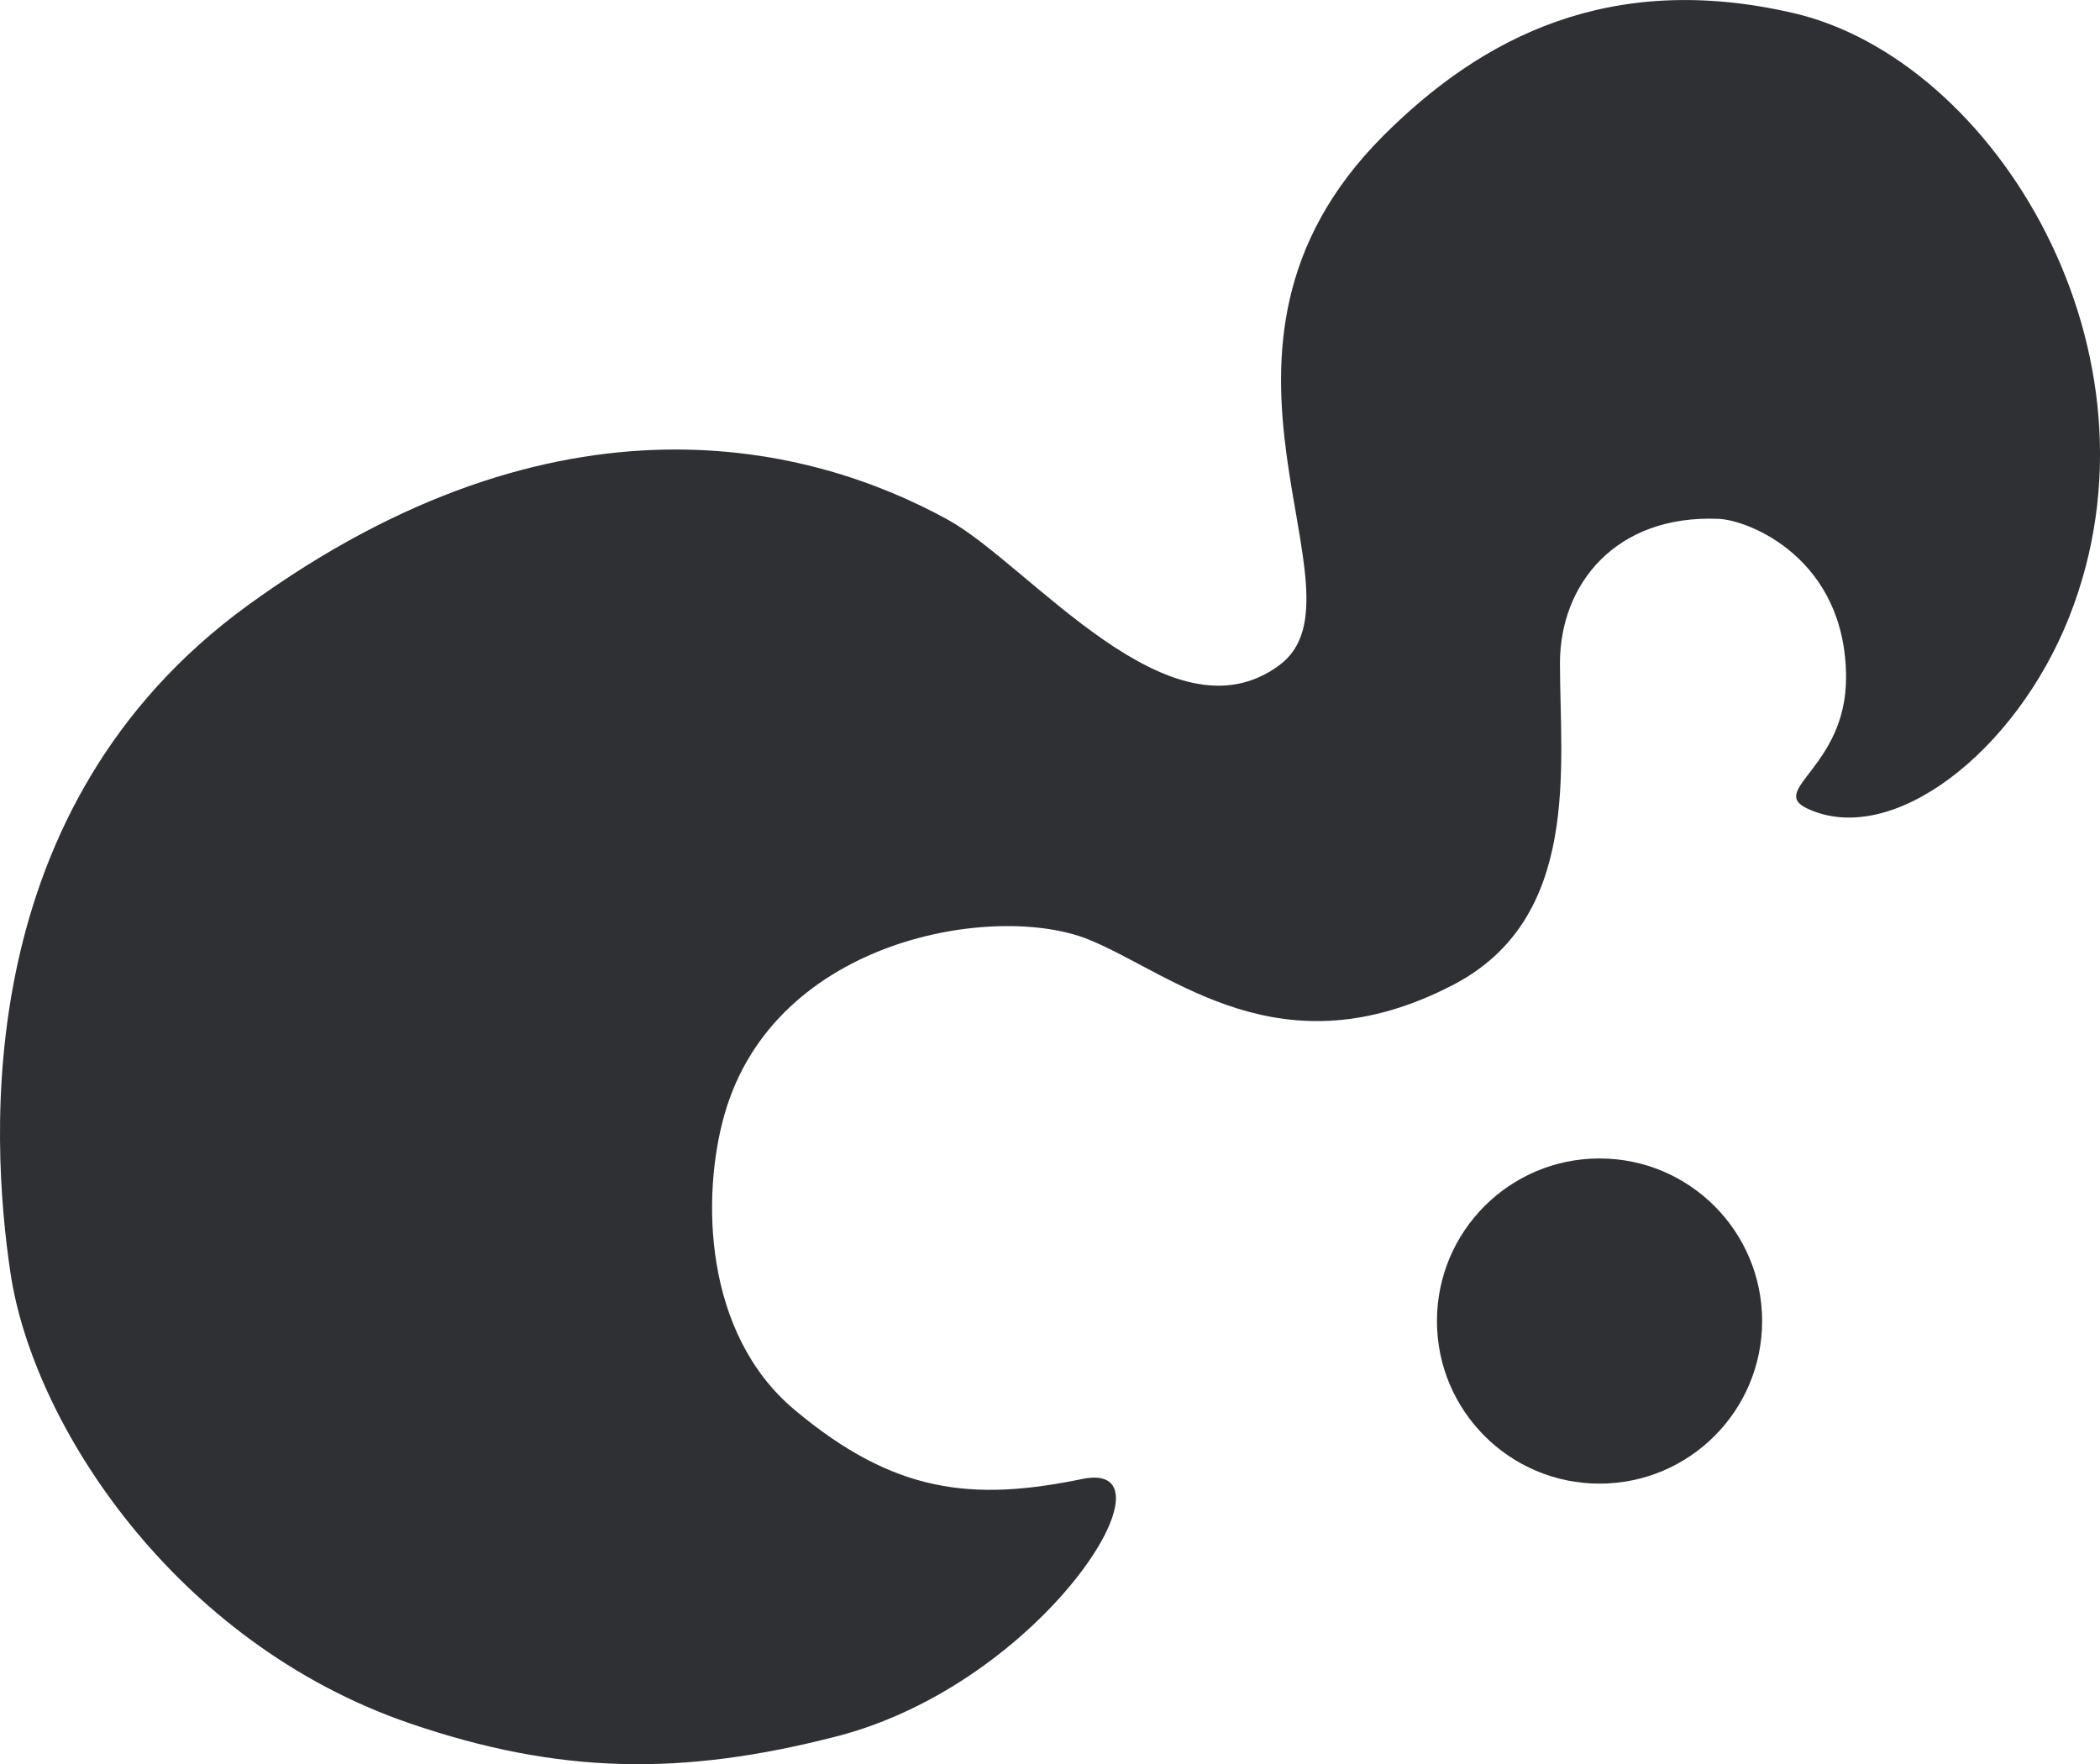
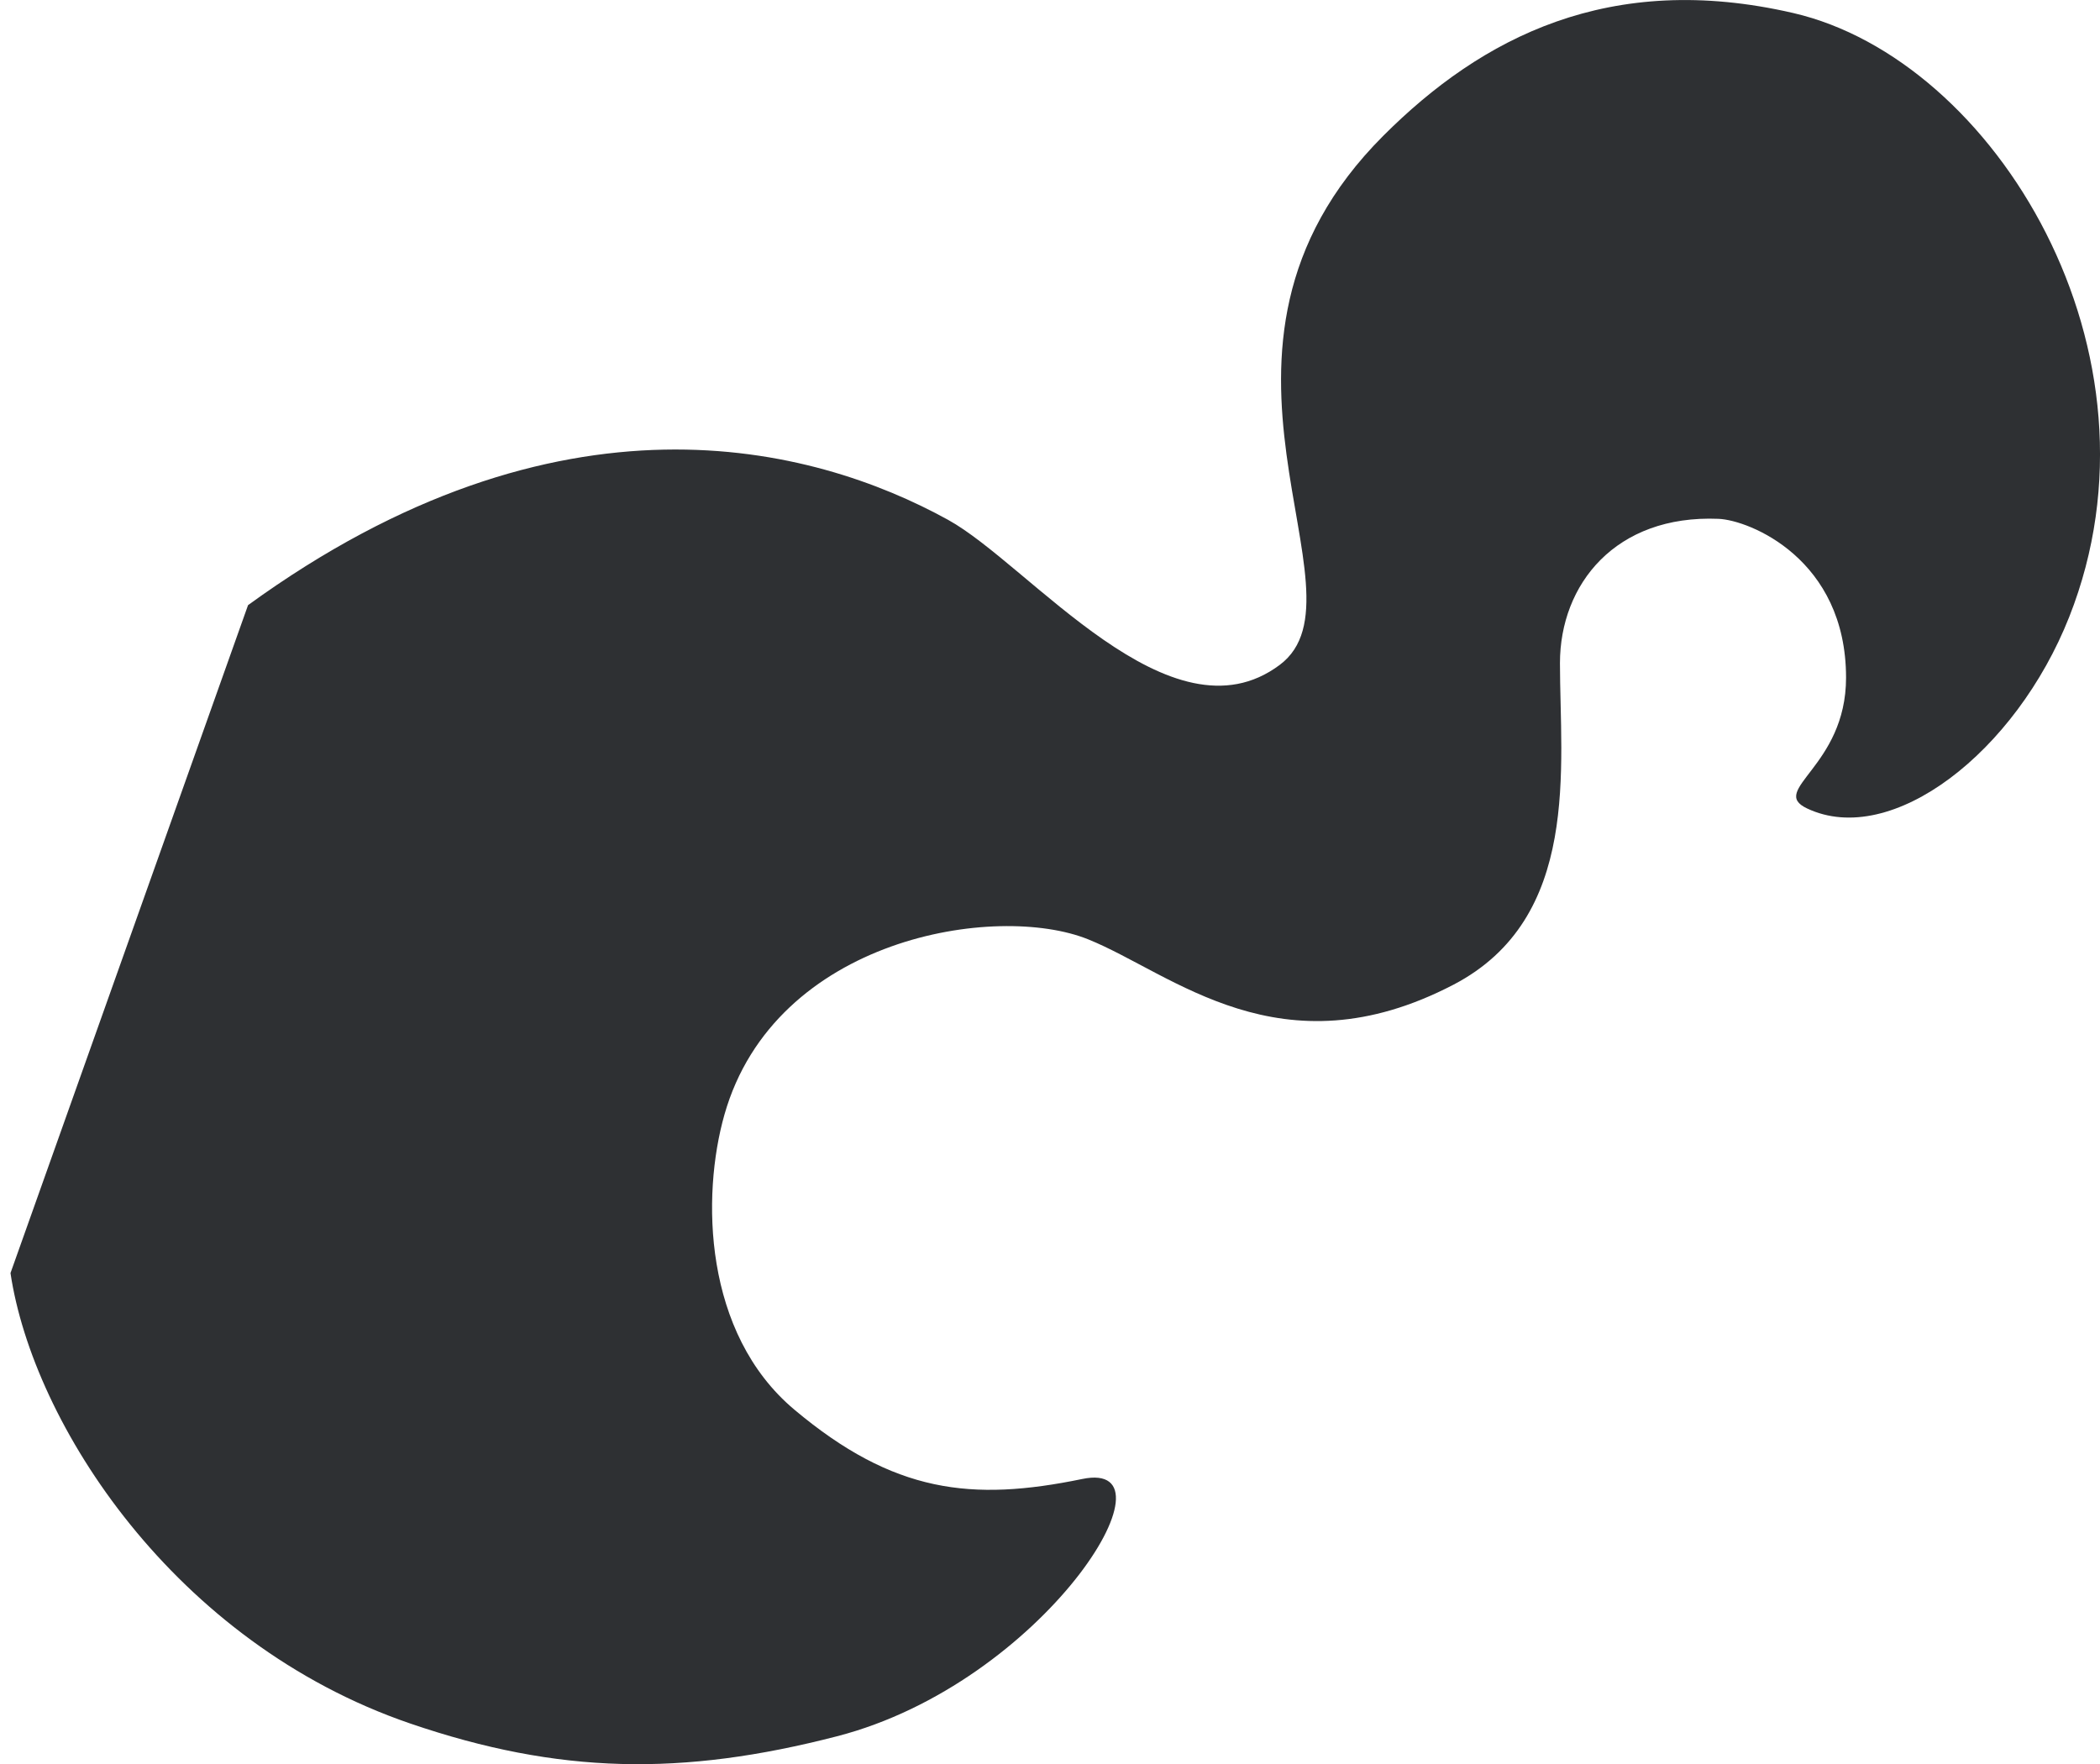
<svg xmlns="http://www.w3.org/2000/svg" id="_圖層_2" data-name="圖層 2" viewBox="0 0 370.31 311.07">
  <defs>
    <style>
      .cls-1 {
        fill: #2e3033;
      }
    </style>
  </defs>
  <g id="_圖層_1-2" data-name="圖層 1">
-     <path class="cls-1" d="M43.74,106.71c54.91-39.88,99.51-28.23,123.43-15.05,14.39,7.93,39.26,39.97,58.49,25.59,16.79-12.55-19.69-55.36,18.28-93.32,17.31-17.31,39.89-29.11,72.25-21.64,35.61,8.21,67.11,59.89,48.7,106.48-9.43,23.86-31.32,40.84-46.23,33.79-6.89-3.25,6.87-7.32,6.87-23.06,0-20.95-17.06-27.79-22.49-28.01-18.17-.75-27.96,11.55-27.96,25.45,0,18.21,3.79,44.95-18.8,56.71-30.48,15.86-49.5-1.99-64.37-8-16.18-6.54-55.26-.36-64.16,30.89-4.08,14.34-3.72,38.56,12.32,52.03,17.51,14.7,31.26,16.26,50.78,12.23,17.83-3.69-6.82,35.95-43.25,45.37-27.37,7.07-49.07,6.7-75.26-2.25C30.66,289.66,5.81,251.02,1.85,224.49c-3.57-23.89-7.08-82.22,41.89-117.78Z" />
-     <circle class="cls-1" cx="282.06" cy="232.95" r="28.67" />
+     <path class="cls-1" d="M43.74,106.71c54.91-39.88,99.51-28.23,123.43-15.05,14.39,7.93,39.26,39.97,58.49,25.59,16.79-12.55-19.69-55.36,18.28-93.32,17.31-17.31,39.89-29.11,72.25-21.64,35.61,8.21,67.11,59.89,48.7,106.48-9.43,23.86-31.32,40.84-46.23,33.79-6.89-3.25,6.87-7.32,6.87-23.06,0-20.95-17.06-27.79-22.49-28.01-18.17-.75-27.96,11.55-27.96,25.45,0,18.21,3.79,44.95-18.8,56.71-30.48,15.86-49.5-1.99-64.37-8-16.18-6.54-55.26-.36-64.16,30.89-4.08,14.34-3.72,38.56,12.32,52.03,17.51,14.7,31.26,16.26,50.78,12.23,17.83-3.69-6.82,35.95-43.25,45.37-27.37,7.07-49.07,6.7-75.26-2.25C30.66,289.66,5.81,251.02,1.85,224.49Z" />
  </g>
</svg>